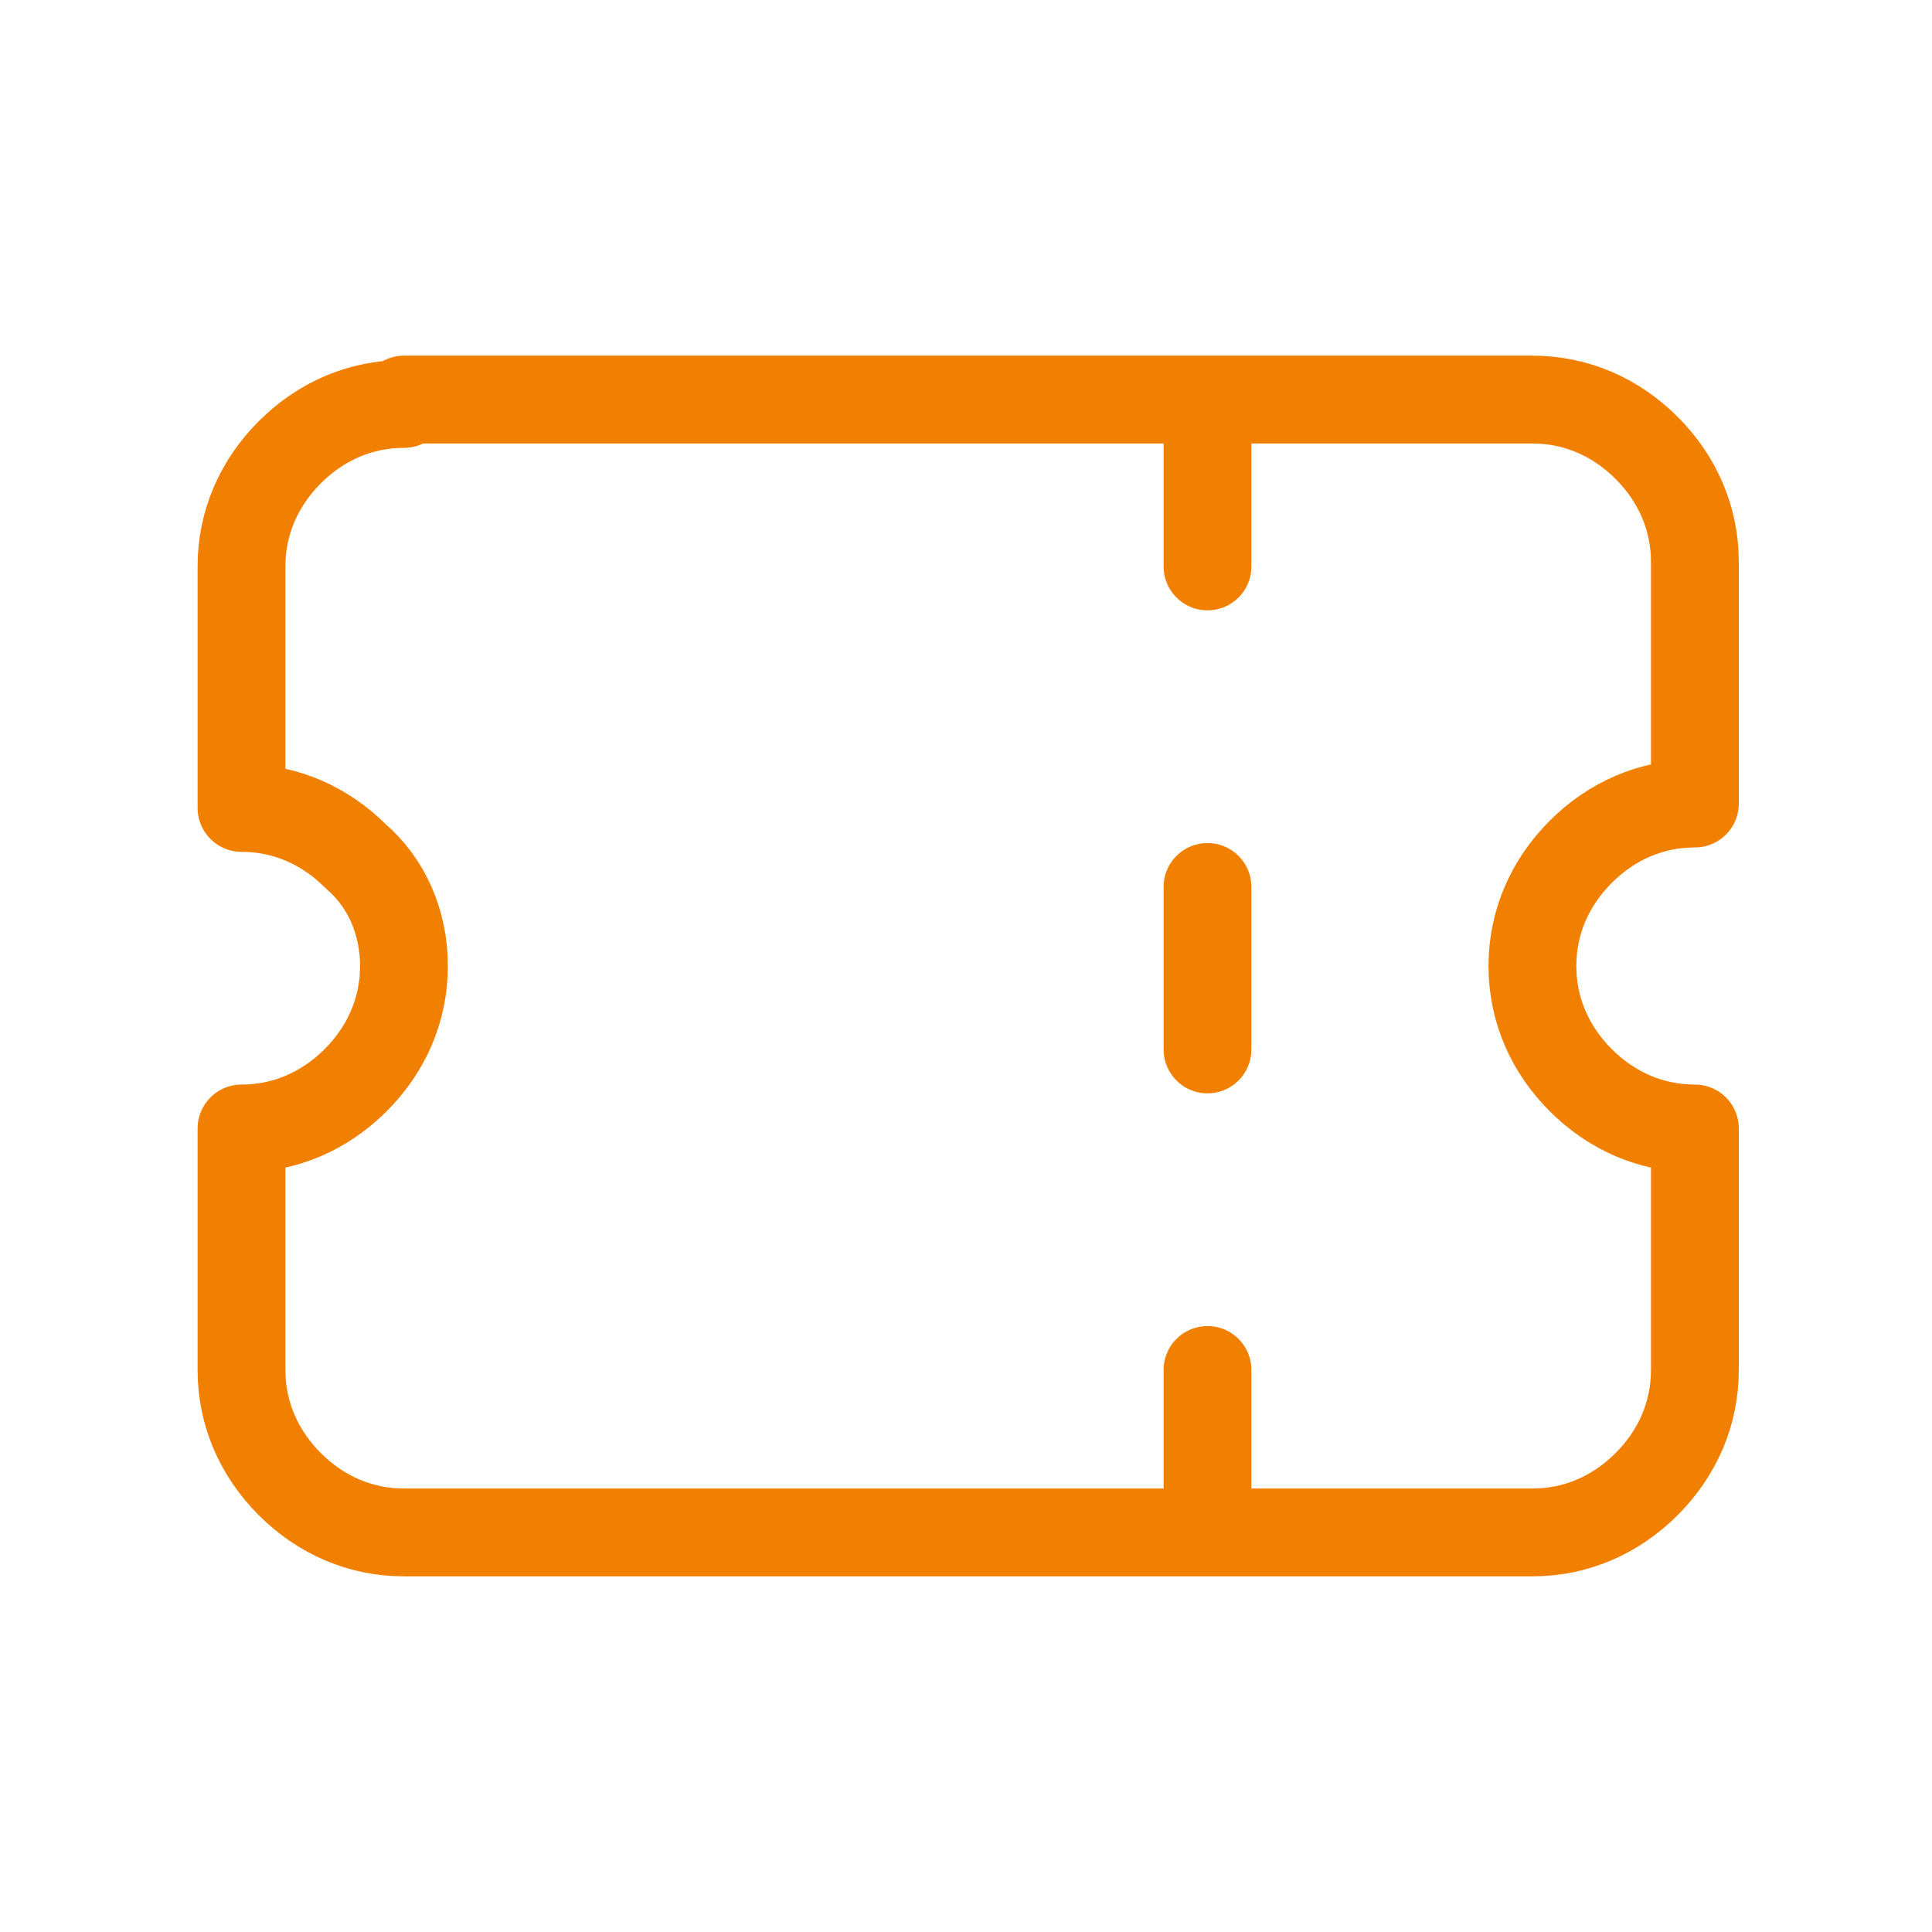
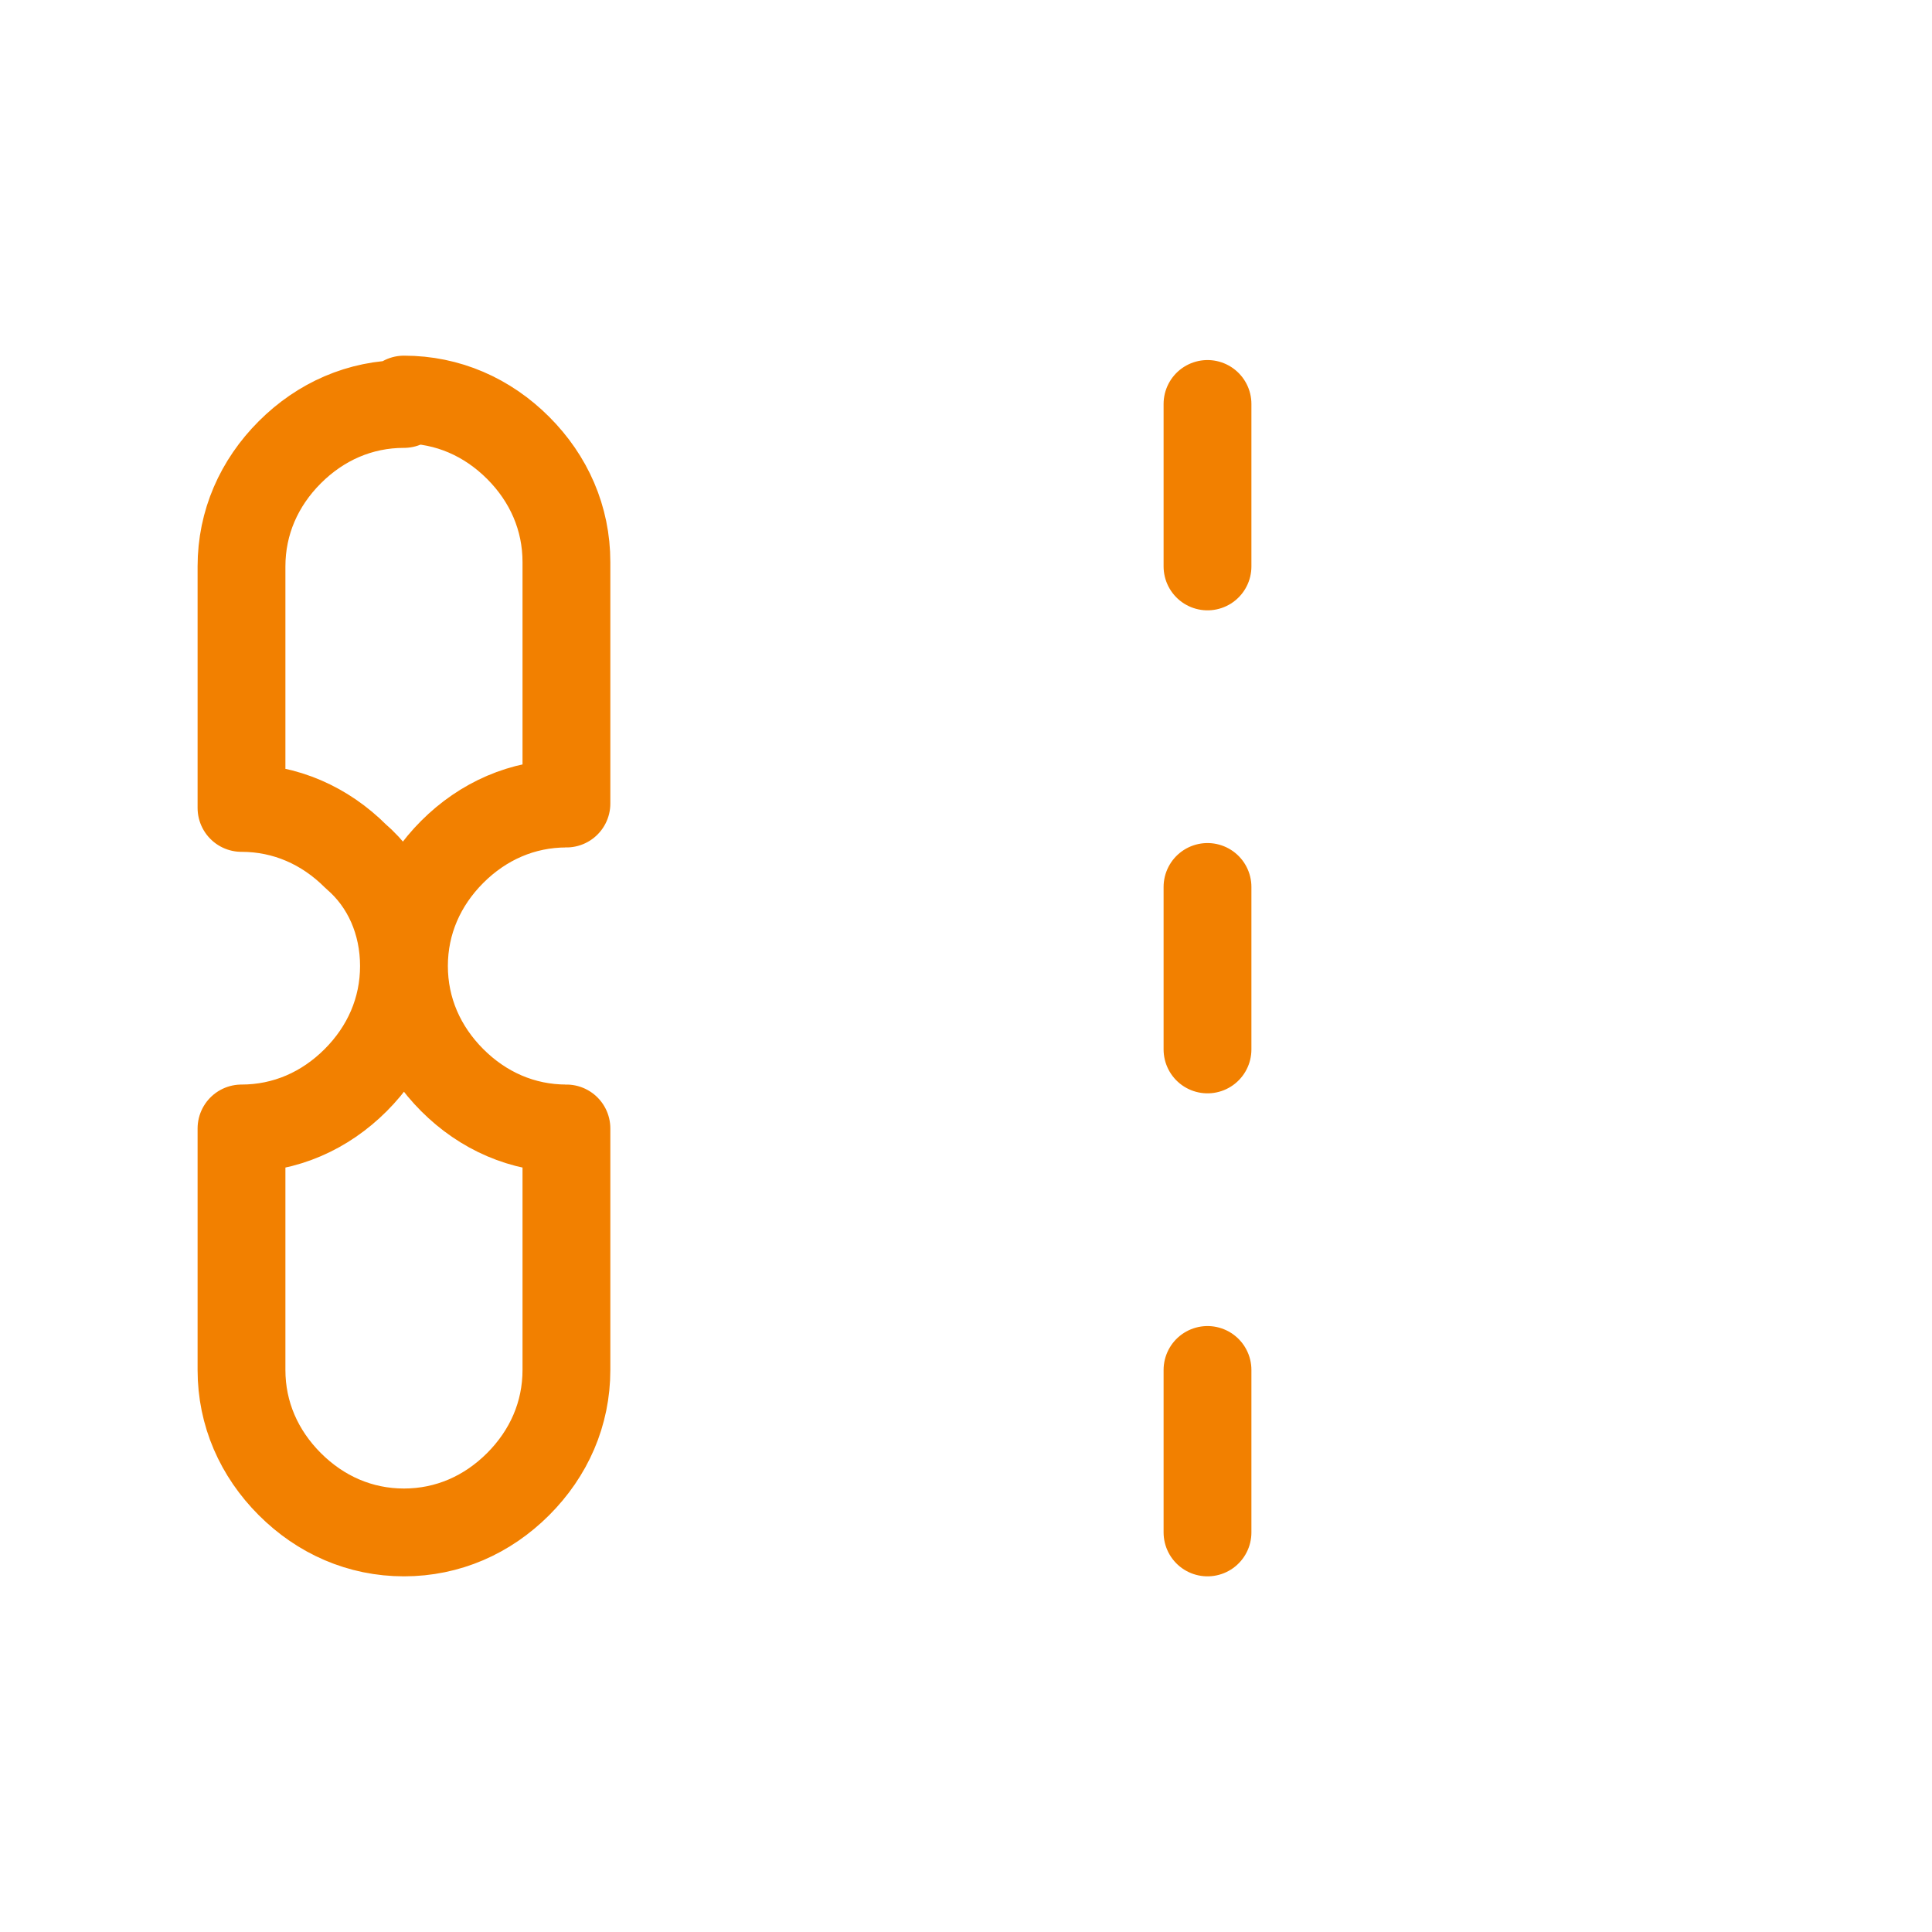
<svg xmlns="http://www.w3.org/2000/svg" version="1.1" id="Camada_1" x="0px" y="0px" viewBox="0 0 44 44" style="enable-background:new 0 0 44 44;" xml:space="preserve">
  <style type="text/css"> .st0{fill:none;stroke:#F28000;stroke-width:2;stroke-linecap:round;stroke-linejoin:round;} </style>
-   <path class="st0" d="M27.5,9.2v3.7 M27.5,20.2v3.7 M27.5,31.2v3.7 M9.2,9.2c-1,0-1.9,0.4-2.6,1.1c-0.7,0.7-1.1,1.6-1.1,2.6v5.5 c1,0,1.9,0.4,2.6,1.1C8.8,20.1,9.2,21,9.2,22c0,1-0.4,1.9-1.1,2.6c-0.7,0.7-1.6,1.1-2.6,1.1v5.5c0,1,0.4,1.9,1.1,2.6 c0.7,0.7,1.6,1.1,2.6,1.1h25.7c1,0,1.9-0.4,2.6-1.1c0.7-0.7,1.1-1.6,1.1-2.6v-5.5c-1,0-1.9-0.4-2.6-1.1c-0.7-0.7-1.1-1.6-1.1-2.6 c0-1,0.4-1.9,1.1-2.6c0.7-0.7,1.6-1.1,2.6-1.1v-5.5c0-1-0.4-1.9-1.1-2.6c-0.7-0.7-1.6-1.1-2.6-1.1H9.2z" />
+   <path class="st0" d="M27.5,9.2v3.7 M27.5,20.2v3.7 M27.5,31.2v3.7 M9.2,9.2c-1,0-1.9,0.4-2.6,1.1c-0.7,0.7-1.1,1.6-1.1,2.6v5.5 c1,0,1.9,0.4,2.6,1.1C8.8,20.1,9.2,21,9.2,22c0,1-0.4,1.9-1.1,2.6c-0.7,0.7-1.6,1.1-2.6,1.1v5.5c0,1,0.4,1.9,1.1,2.6 c0.7,0.7,1.6,1.1,2.6,1.1c1,0,1.9-0.4,2.6-1.1c0.7-0.7,1.1-1.6,1.1-2.6v-5.5c-1,0-1.9-0.4-2.6-1.1c-0.7-0.7-1.1-1.6-1.1-2.6 c0-1,0.4-1.9,1.1-2.6c0.7-0.7,1.6-1.1,2.6-1.1v-5.5c0-1-0.4-1.9-1.1-2.6c-0.7-0.7-1.6-1.1-2.6-1.1H9.2z" />
</svg>